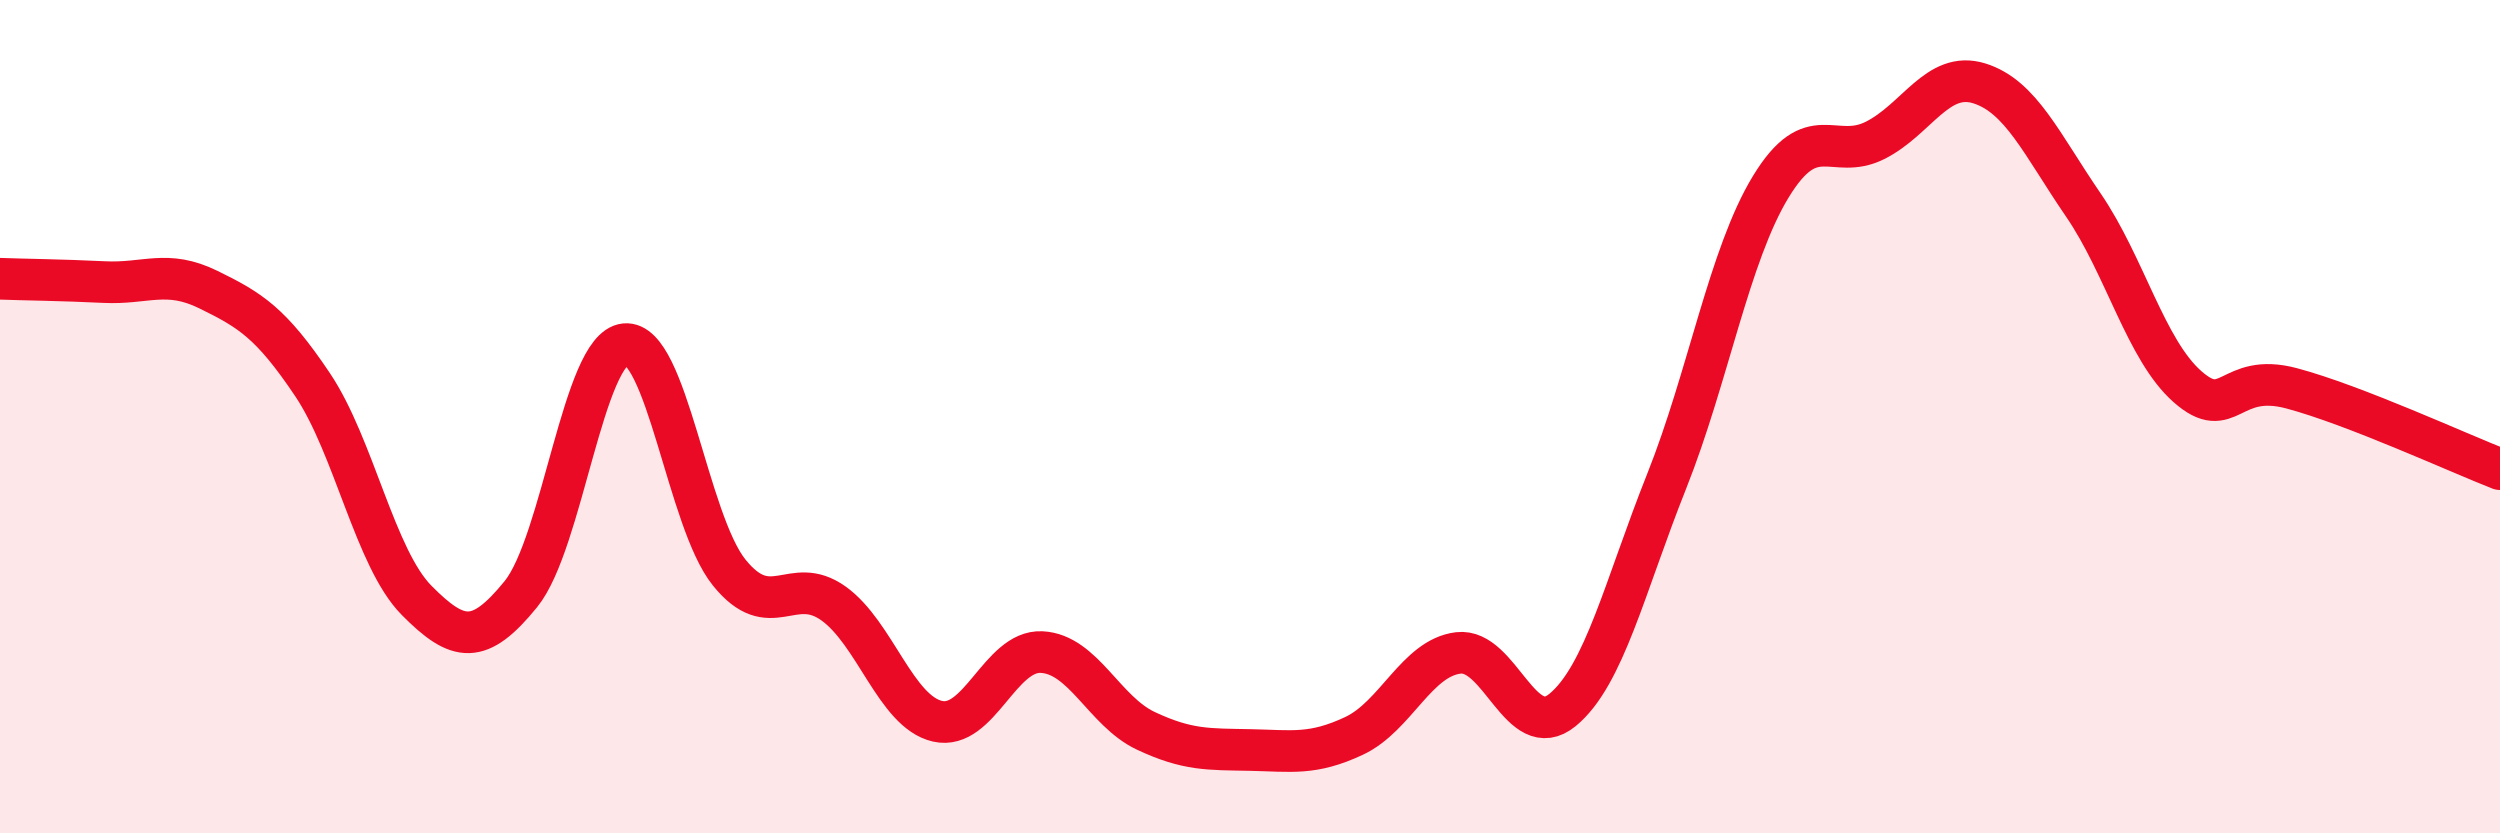
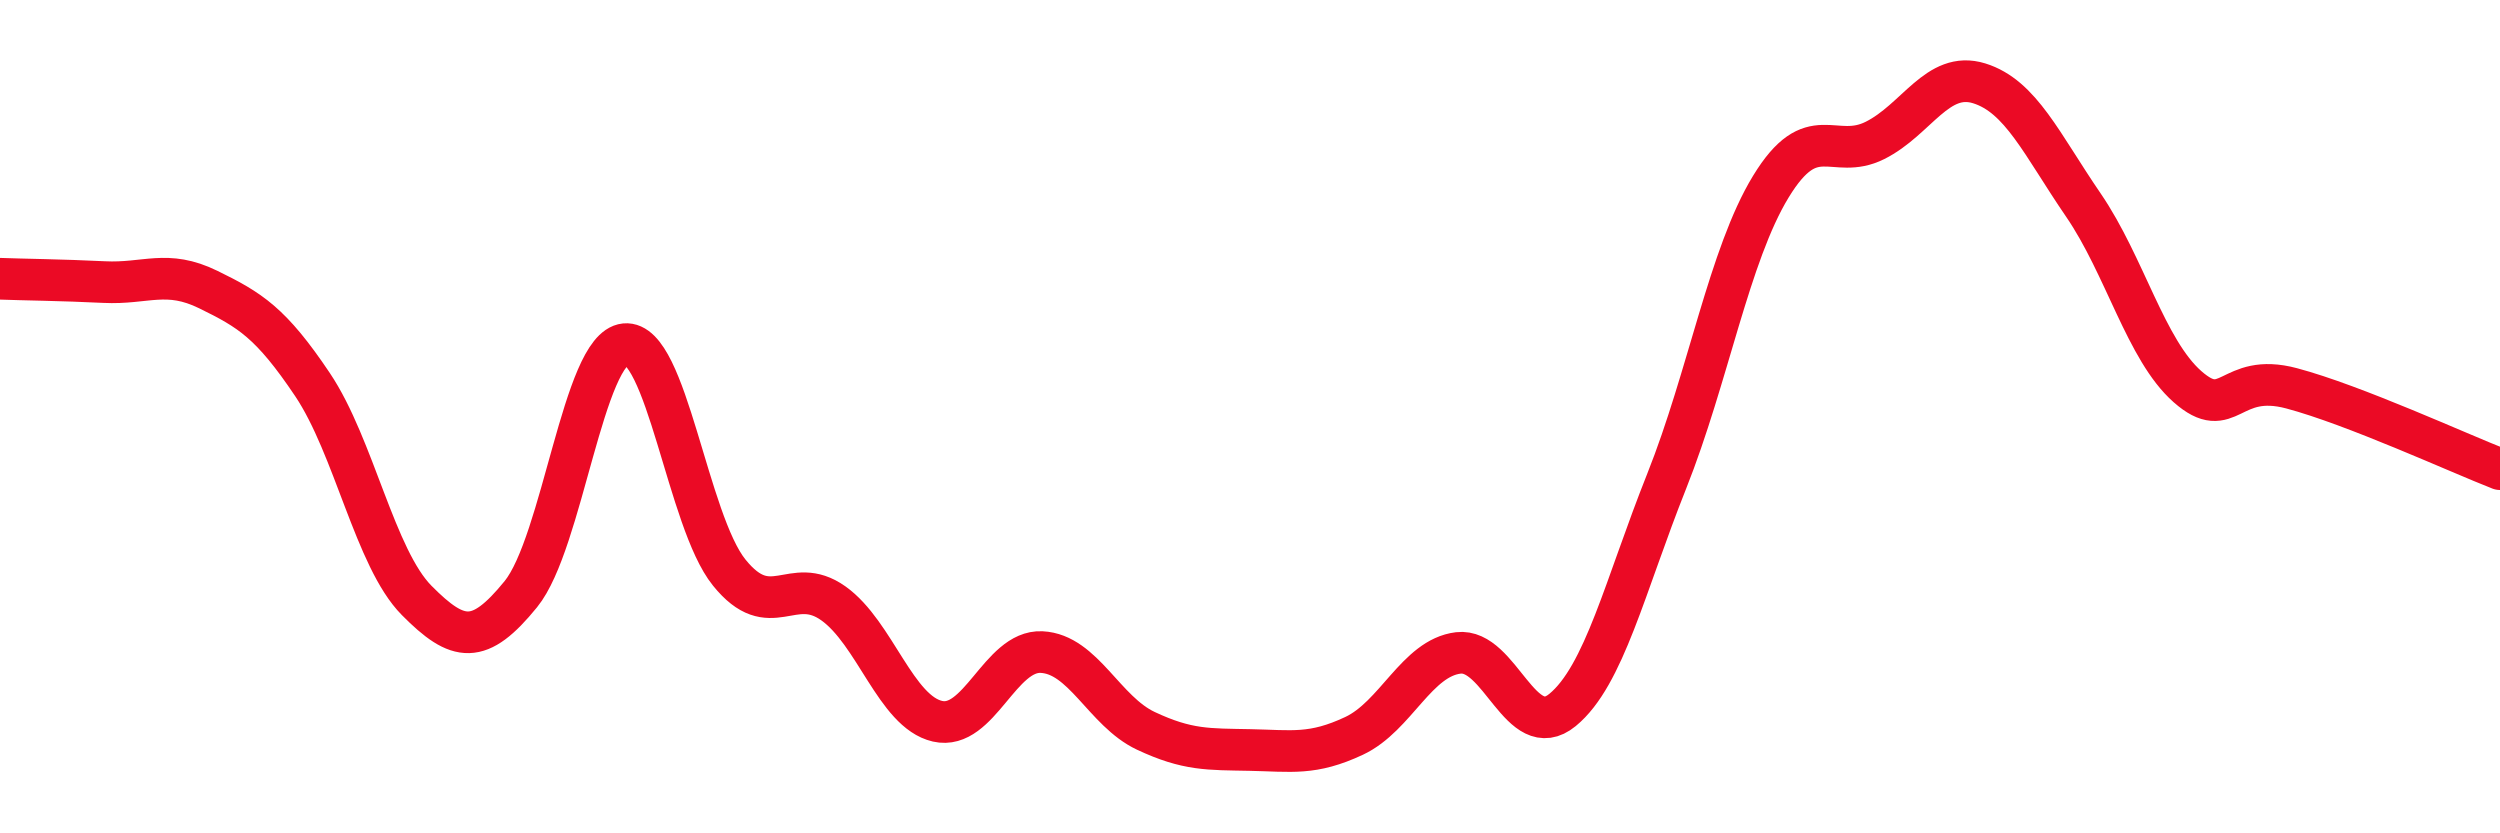
<svg xmlns="http://www.w3.org/2000/svg" width="60" height="20" viewBox="0 0 60 20">
-   <path d="M 0,6.69 C 0.5,6.71 1.5,6.72 2.5,6.77 C 3.5,6.82 4,6.46 5,6.95 C 6,7.44 6.5,7.74 7.5,9.23 C 8.5,10.72 9,13.4 10,14.41 C 11,15.42 11.5,15.49 12.5,14.26 C 13.5,13.03 14,8.36 15,8.26 C 16,8.16 16.5,12.5 17.5,13.74 C 18.5,14.98 19,13.77 20,14.48 C 21,15.19 21.5,17.08 22.5,17.31 C 23.5,17.54 24,15.6 25,15.65 C 26,15.7 26.5,17.07 27.5,17.54 C 28.5,18.01 29,17.98 30,18 C 31,18.02 31.5,18.13 32.5,17.66 C 33.5,17.19 34,15.79 35,15.67 C 36,15.55 36.5,17.86 37.5,17.04 C 38.5,16.22 39,14.06 40,11.55 C 41,9.04 41.5,6.12 42.5,4.48 C 43.5,2.84 44,3.87 45,3.37 C 46,2.87 46.5,1.69 47.5,2 C 48.5,2.31 49,3.46 50,4.92 C 51,6.38 51.5,8.4 52.5,9.28 C 53.5,10.16 53.5,8.92 55,9.32 C 56.5,9.72 59,10.87 60,11.26L60 20L0 20Z" fill="#EB0A25" opacity="0.1" stroke-linecap="round" stroke-linejoin="round" />
  <path d="M 0,6.69 C 0.5,6.71 1.5,6.72 2.5,6.77 C 3.5,6.82 4,6.46 5,6.95 C 6,7.44 6.5,7.74 7.5,9.23 C 8.5,10.72 9,13.4 10,14.41 C 11,15.42 11.5,15.49 12.5,14.26 C 13.5,13.03 14,8.36 15,8.26 C 16,8.16 16.5,12.5 17.5,13.74 C 18.5,14.98 19,13.77 20,14.48 C 21,15.19 21.5,17.08 22.5,17.31 C 23.5,17.54 24,15.6 25,15.65 C 26,15.7 26.5,17.07 27.5,17.54 C 28.5,18.01 29,17.98 30,18 C 31,18.02 31.5,18.13 32.5,17.66 C 33.5,17.19 34,15.79 35,15.67 C 36,15.55 36.5,17.86 37.5,17.04 C 38.5,16.22 39,14.06 40,11.55 C 41,9.04 41.5,6.12 42.5,4.48 C 43.5,2.84 44,3.87 45,3.37 C 46,2.87 46.5,1.69 47.5,2 C 48.5,2.31 49,3.46 50,4.92 C 51,6.38 51.5,8.4 52.5,9.28 C 53.5,10.16 53.5,8.92 55,9.32 C 56.5,9.72 59,10.87 60,11.26" stroke="#EB0A25" stroke-width="1" fill="none" stroke-linecap="round" stroke-linejoin="round" />
</svg>